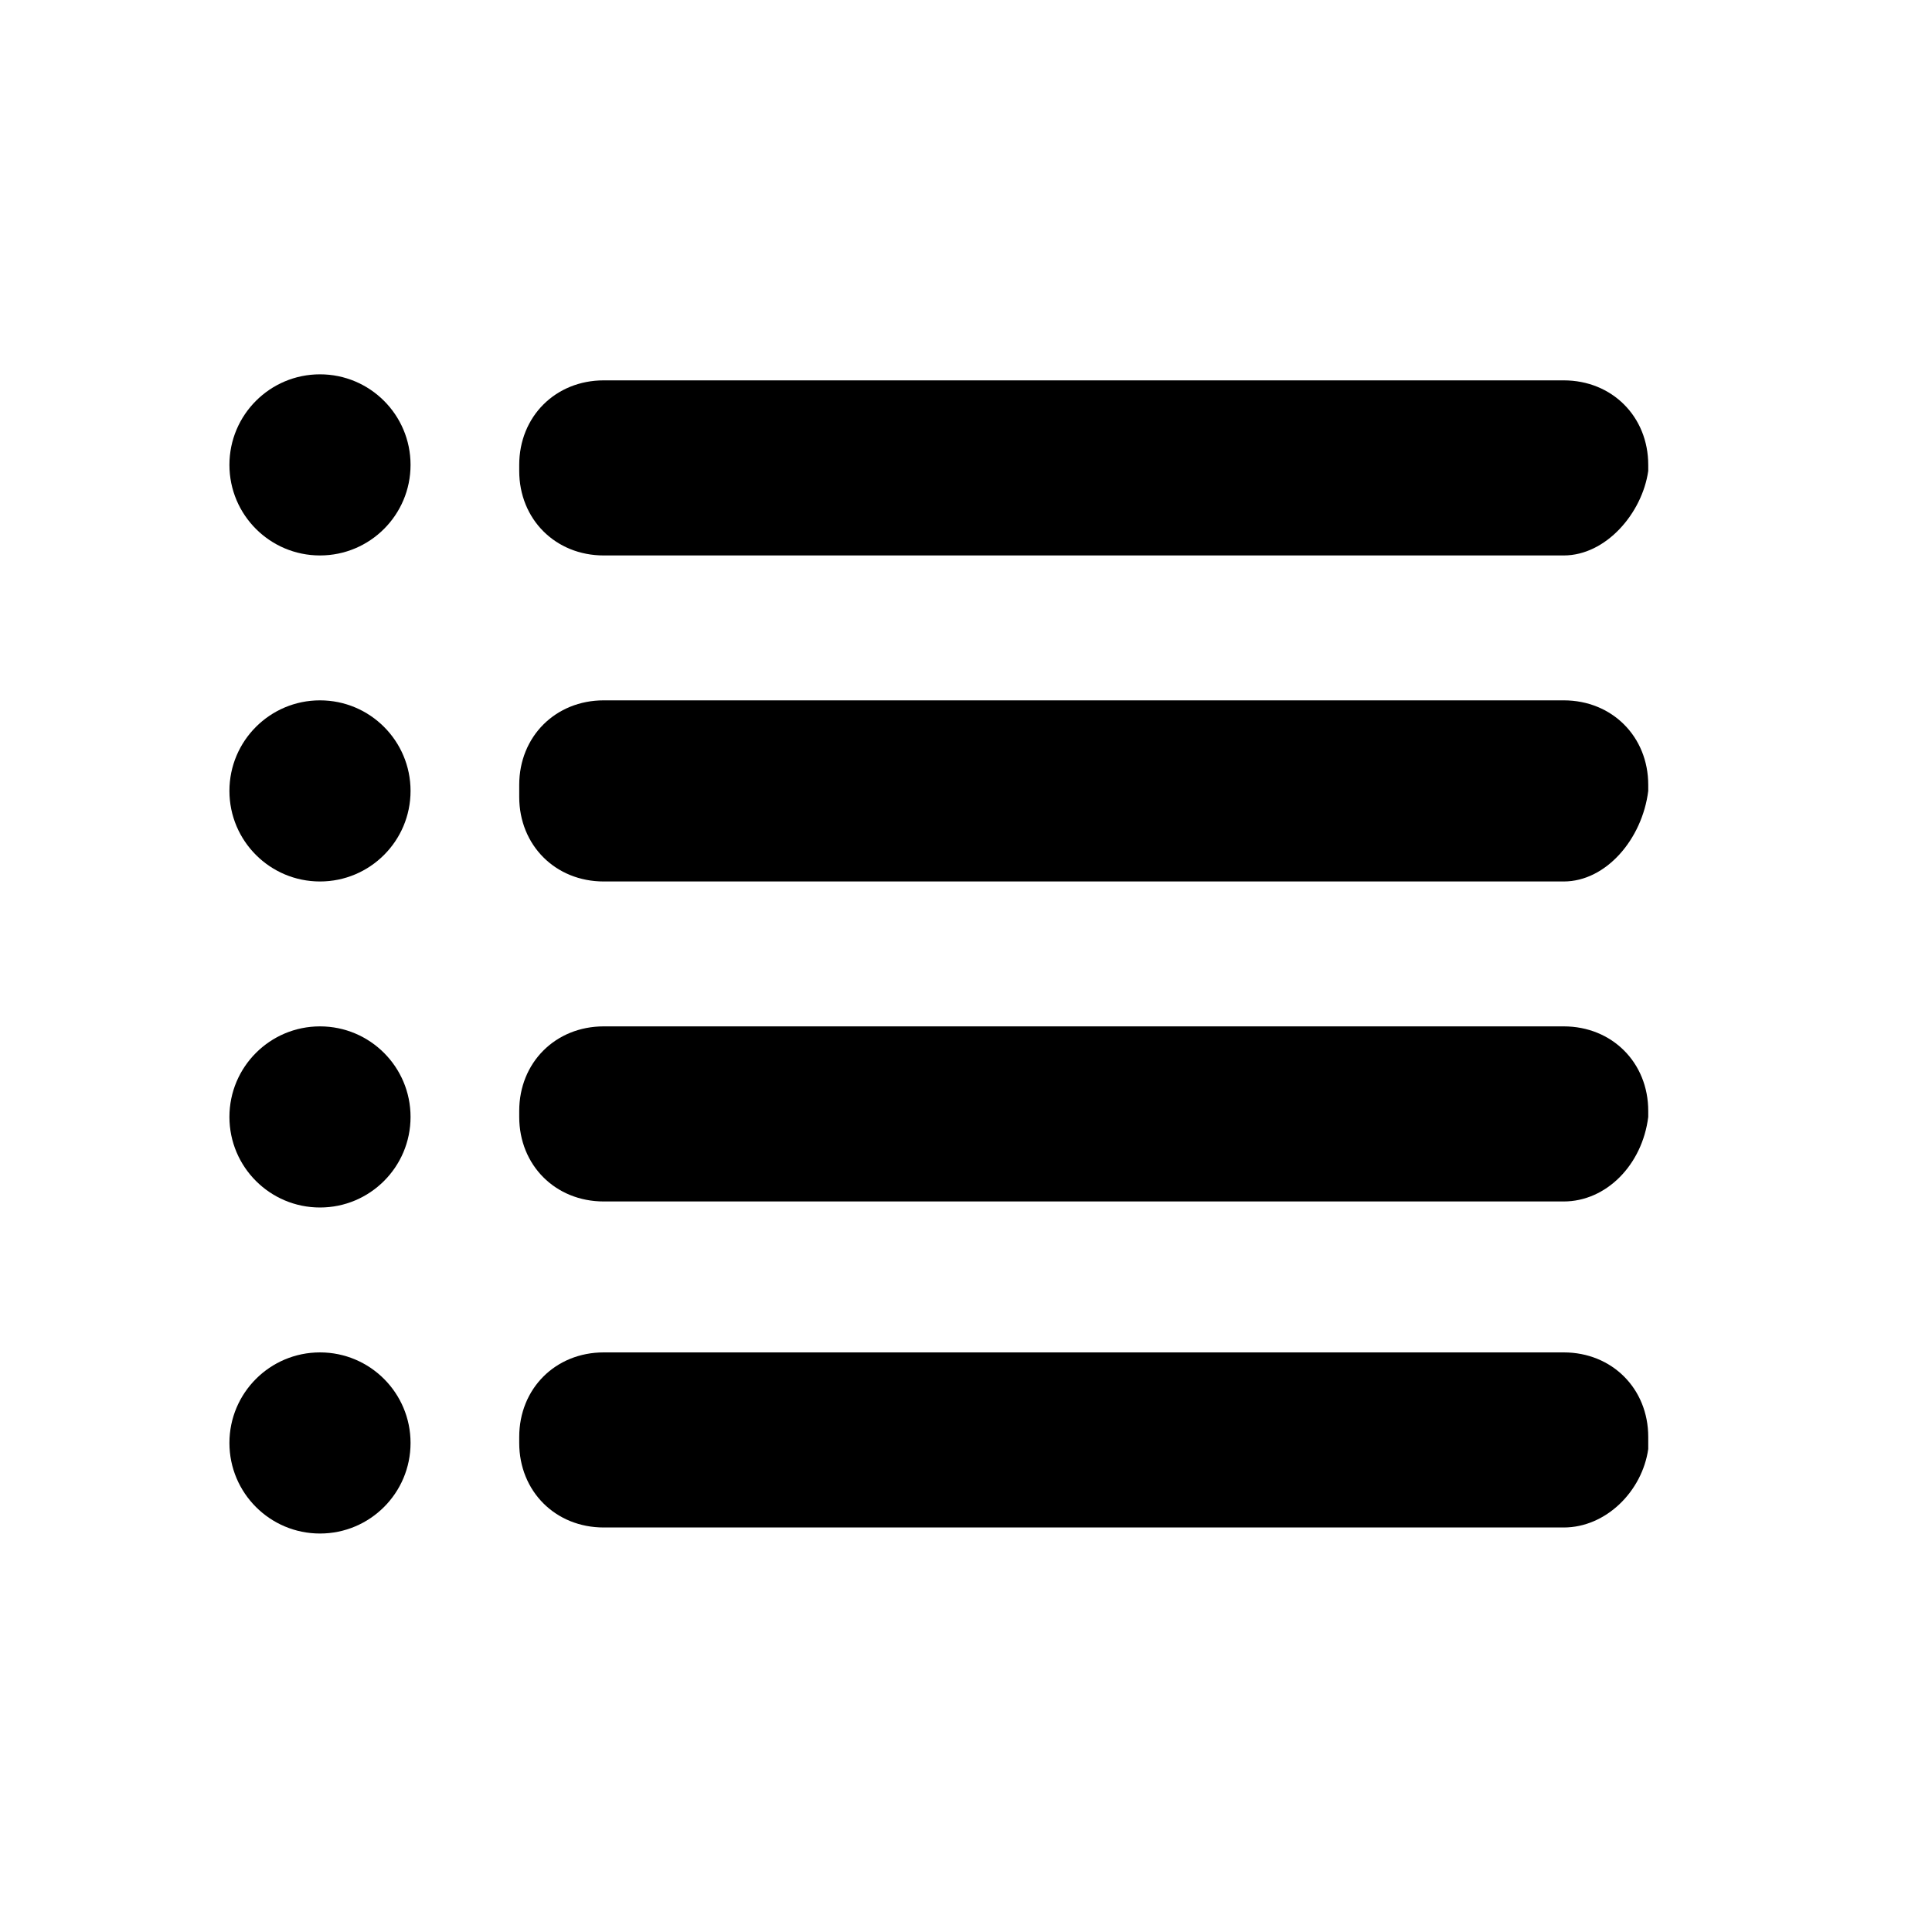
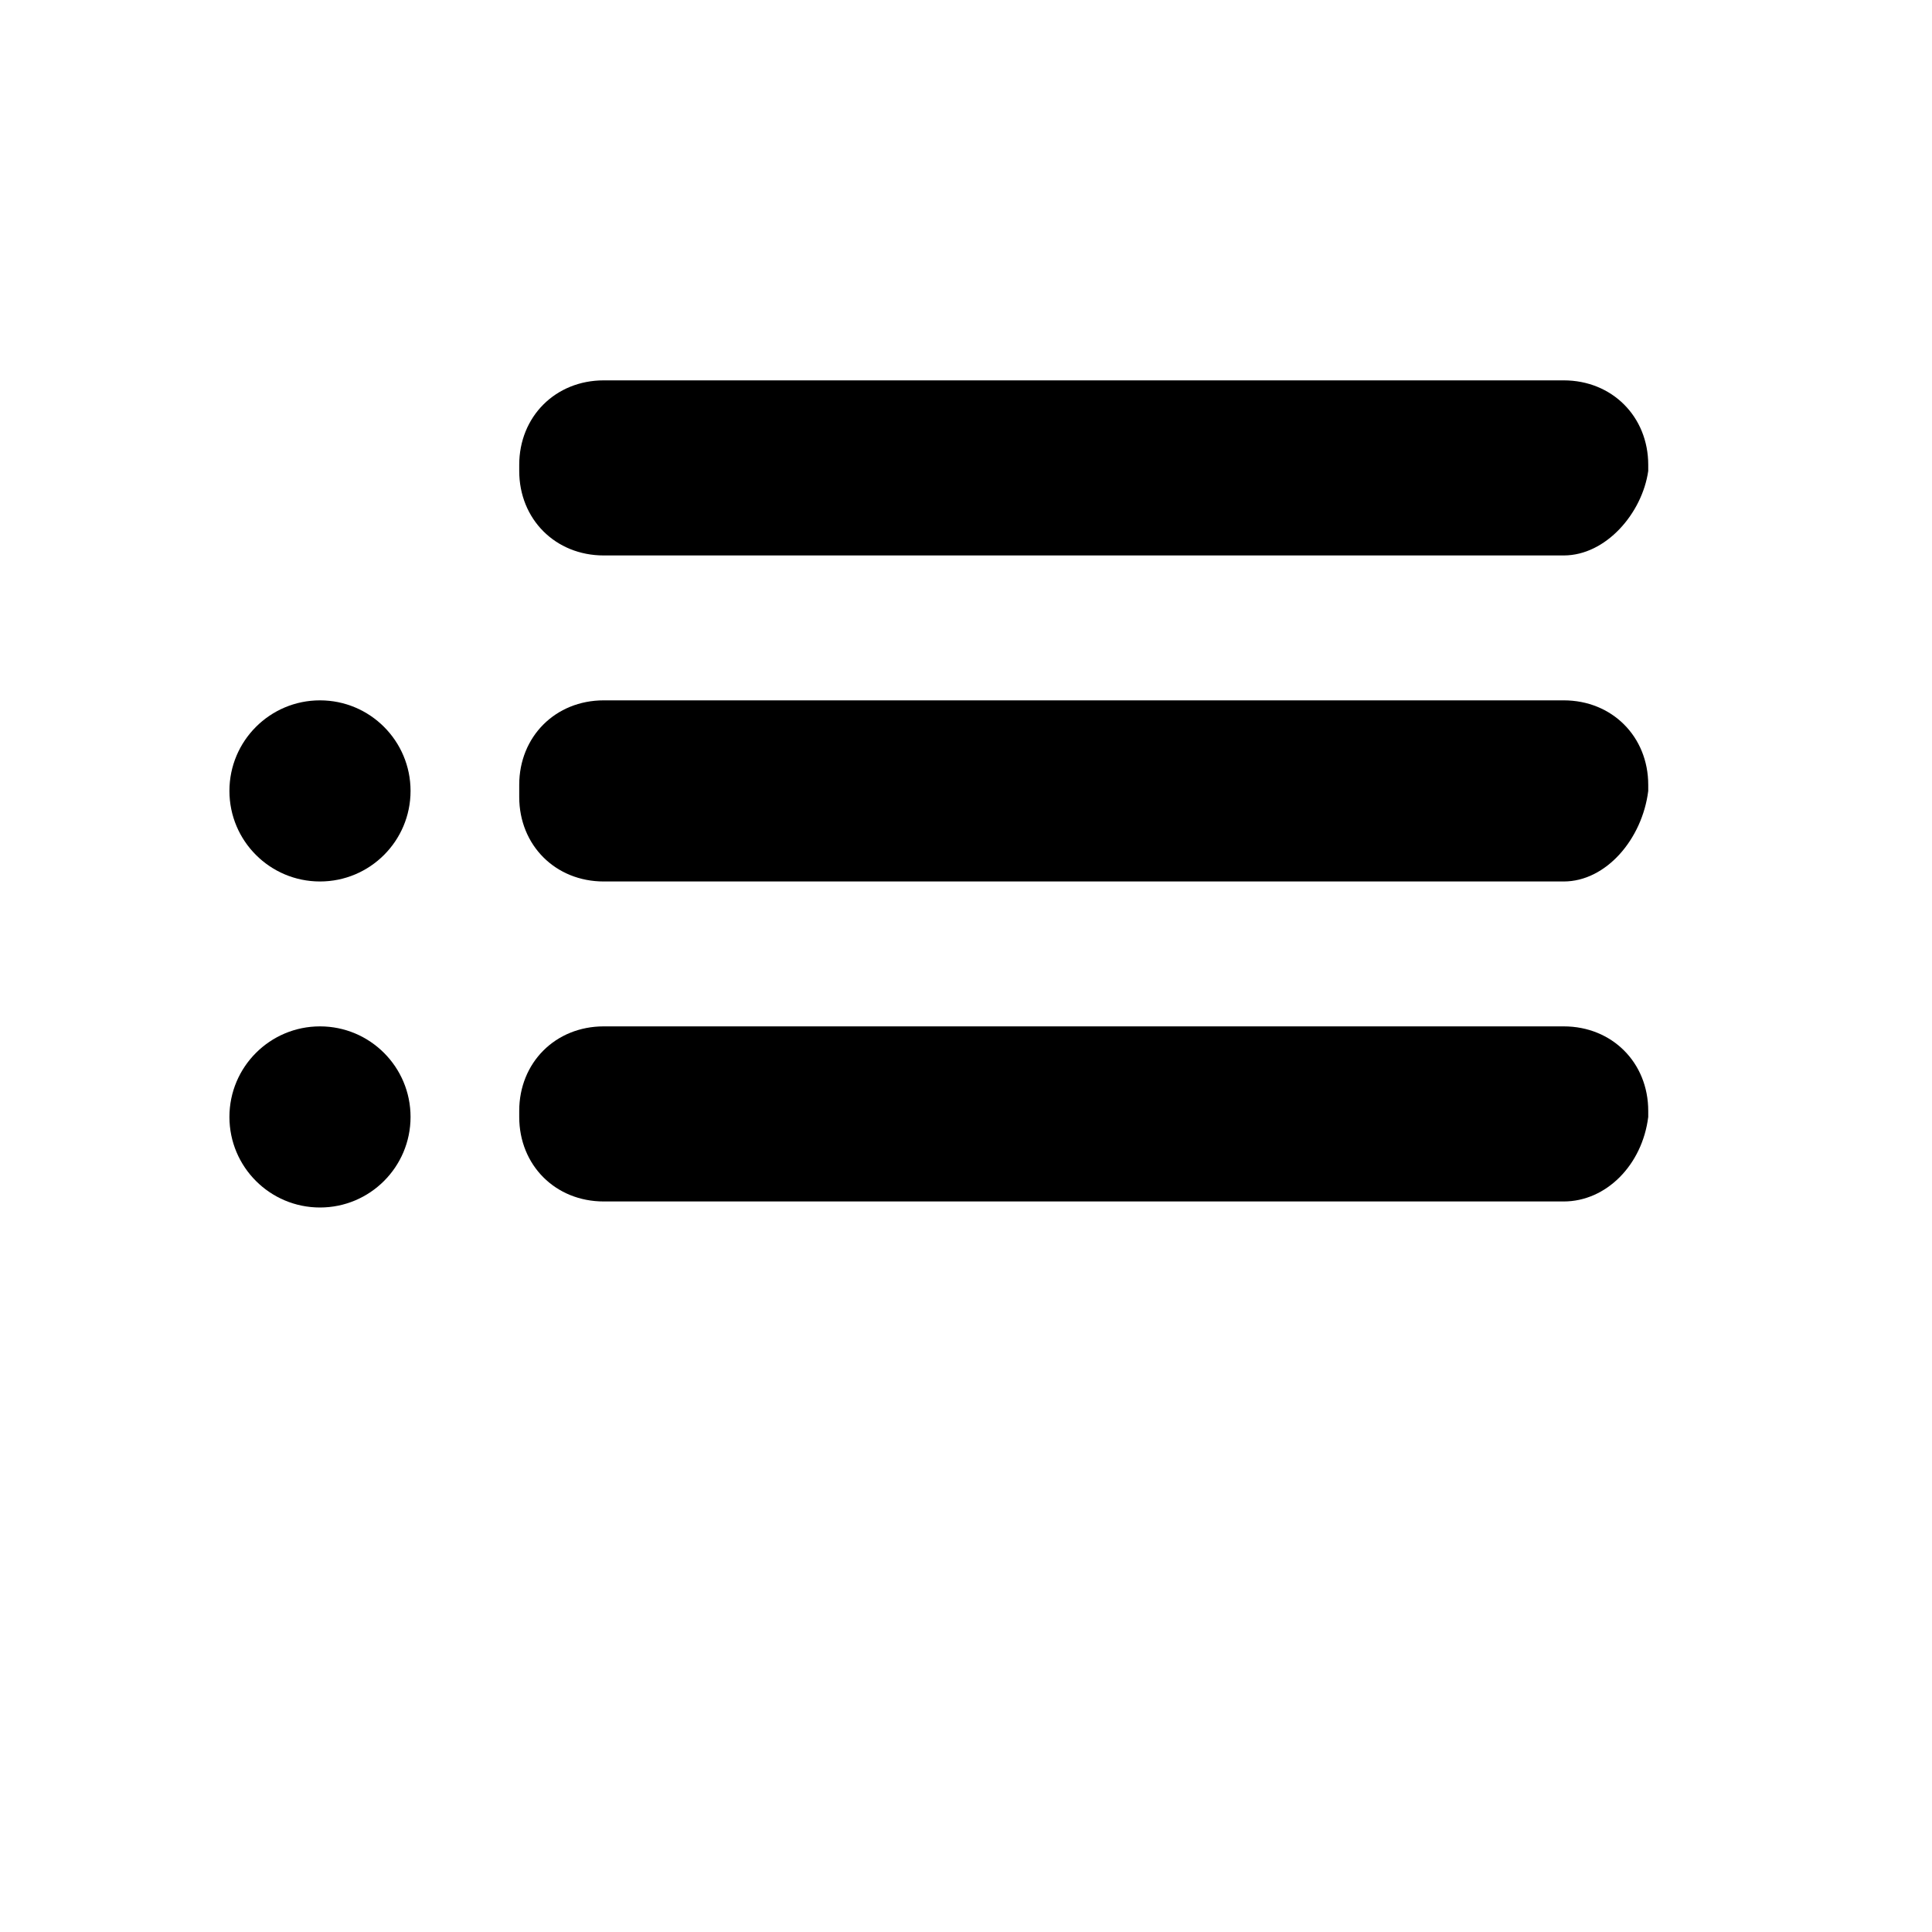
<svg xmlns="http://www.w3.org/2000/svg" version="1.1" id="Layer_1" x="0px" y="0px" width="32px" height="32px" viewBox="0 0 32 32" style="enable-background:new 0 0 32 32;" xml:space="preserve">
  <g>
    <path d="M25.9,9.2H10c-0.8,0-1.4-0.6-1.4-1.4V7.7c0-0.8,0.6-1.4,1.4-1.4h15.9c0.8,0,1.4,0.6,1.4,1.4v0.1   C27.2,8.5,26.6,9.2,25.9,9.2z" />
-     <circle cx="5.3" cy="7.7" r="1.5" />
  </g>
  <g>
    <path d="M25.9,14.6H10c-0.8,0-1.4-0.6-1.4-1.4V13c0-0.8,0.6-1.4,1.4-1.4h15.9c0.8,0,1.4,0.6,1.4,1.4v0.1   C27.2,13.9,26.6,14.6,25.9,14.6z" />
    <circle cx="5.3" cy="13.1" r="1.5" />
  </g>
  <g>
    <path d="M25.9,19.9H10c-0.8,0-1.4-0.6-1.4-1.4v-0.1c0-0.8,0.6-1.4,1.4-1.4h15.9c0.8,0,1.4,0.6,1.4,1.4v0.1   C27.2,19.3,26.6,19.9,25.9,19.9z" />
    <circle cx="5.3" cy="18.5" r="1.5" />
  </g>
  <g>
-     <path d="M25.9,25.3H10c-0.8,0-1.4-0.6-1.4-1.4v-0.1c0-0.8,0.6-1.4,1.4-1.4h15.9c0.8,0,1.4,0.6,1.4,1.4V24   C27.2,24.7,26.6,25.3,25.9,25.3z" />
-     <circle cx="5.3" cy="23.9" r="1.5" />
-   </g>
+     </g>
</svg>